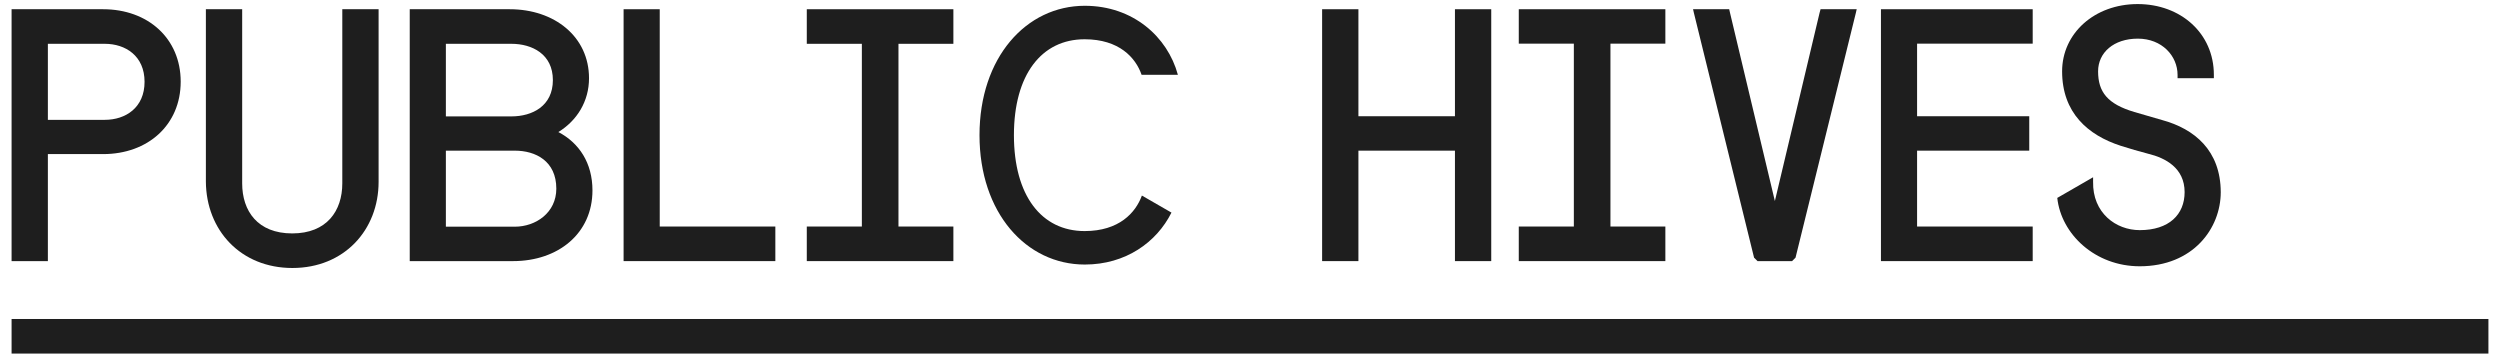
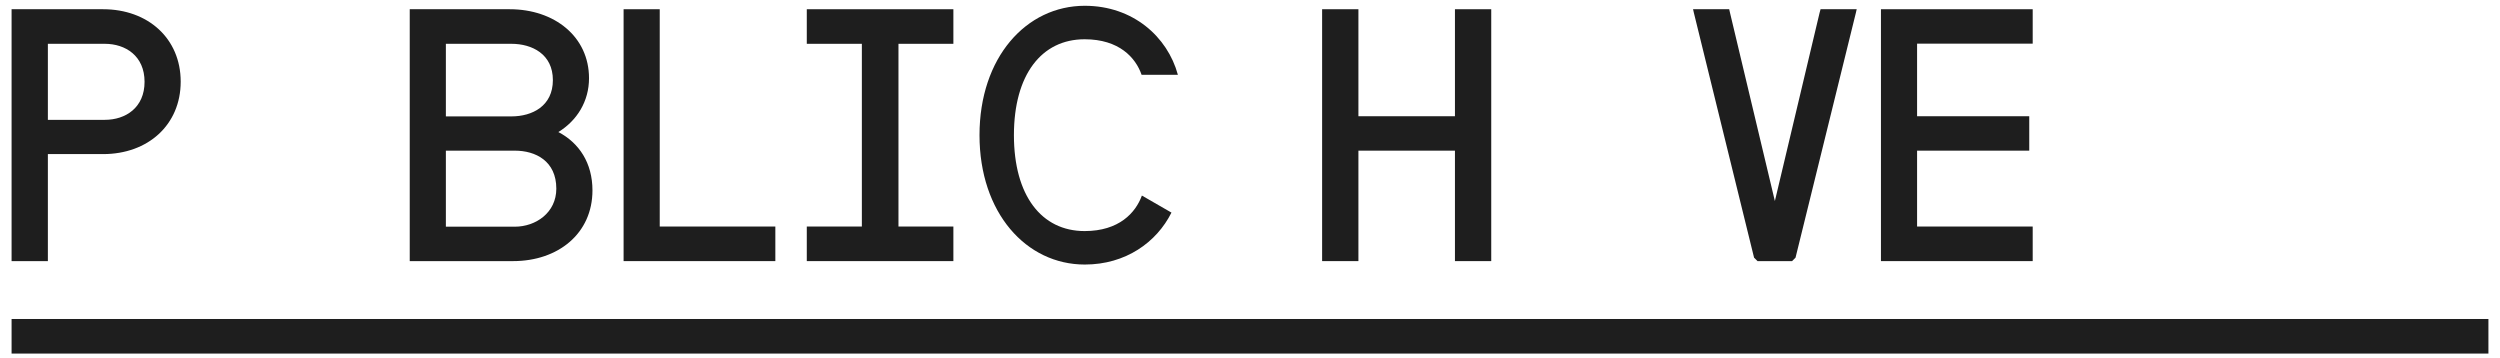
<svg xmlns="http://www.w3.org/2000/svg" version="1.1" id="Layer_1" x="0px" y="0px" viewBox="0 0 1598 228.6" style="enable-background:new 0 0 1598 228.6;" xml:space="preserve">
  <style type="text/css">
	.st0{fill:#1E1E1E;}
</style>
  <g>
    <path class="st0" d="M30.6,98.5h35.3c28.7,0,49.6-18.7,49.6-46.3c0-27.6-20.9-46.3-49.6-46.3H7.4v161h23.2V98.5z M30.6,28H67   c13.2,0,25.4,7.7,25.4,24.3c0,16.5-12.1,24.3-25.4,24.3H30.6V28z" />
-     <path class="st0" d="M186.9,171.3c33.1,0,55.1-24.3,55.1-55.1V5.9h-23.2v111.3c0,17.6-9.9,32-32,32s-32-14.3-32-32V5.9h-23.2v110.2   C131.8,147.1,153.8,171.3,186.9,171.3z" />
    <path class="st0" d="M378.7,121.7c0-17.6-8.6-30.4-21.8-37.3c11.9-7.3,19.6-19.6,19.6-34.4c0-26.5-22-44.1-50.7-44.1h-63.9v161H328   C356.7,166.9,378.7,149.3,378.7,121.7z M285,28h41.9c13.2,0,26.5,6.6,26.5,23.2s-13.2,23.2-26.5,23.2H285V28z M285,96.3h44.1   c13.2,0,26.5,6.6,26.5,24.3c0,15.4-13.2,24.3-26.5,24.3H285V96.3z" />
    <polygon class="st0" points="495.6,144.8 421.7,144.8 421.7,5.9 398.6,5.9 398.6,166.9 495.6,166.9  " />
    <polygon class="st0" points="609.4,144.8 574.3,144.8 574.3,28 609.4,28 609.4,5.9 515.7,5.9 515.7,28 550.9,28 550.9,144.8    515.7,144.8 515.7,166.9 609.4,166.9  " />
    <g>
-       <polygon class="st0" points="1064.5,144.8 1029.4,144.8 1029.4,27.9 1064.5,27.9 1064.5,5.9 970.8,5.9 970.8,27.9 1006,27.9     1006,144.8 970.8,144.8 970.8,166.9 1064.5,166.9   " />
      <polygon class="st0" points="868.3,96.3 930,96.3 930,166.9 953.2,166.9 953.2,5.9 930,5.9 930,74.3 868.3,74.3 868.3,5.9     845.1,5.9 845.1,166.9 868.3,166.9   " />
      <polygon class="st0" points="1082.7,8.1 1121.2,164.7 1123.4,166.9 1145.5,166.9 1147.7,164.7 1186.3,8.1 1186.8,5.9 1163.7,5.9     1163.1,8.1 1134.5,128.5 1105.8,8.1 1105.3,5.9 1082.2,5.9   " />
      <polygon class="st0" points="1299.3,27.9 1299.3,5.9 1202.3,5.9 1202.3,166.9 1299.3,166.9 1299.3,144.8 1225.4,144.8     1225.4,96.3 1297.1,96.3 1297.1,74.3 1225.4,74.3 1225.4,27.9   " />
      <g>
-         <path class="st0" d="M1381.9,76.7l-17.6-5.1c-17.2-5.1-23.2-12.8-23.2-26c0-11.9,9.9-20.9,25.4-20.9c15.4,0,25.4,11,25.4,23.2V50     h23.2v-2.2c0-26.5-21.2-45.2-48.7-45.2c-27.6,0-48.3,18.7-48.3,43c0,26.5,16.5,40.8,37.5,47.6c5.5,1.8,12.3,3.7,17.6,5.1     c10.8,2.6,23.2,9,23.2,24.5c0,14.3-9.9,24.3-28.7,24.3c-15.2,0-30.2-11-29.8-30.9v-2.9l0,0l-22.9,13.2     c2.5,23.2,24.2,43.7,52.7,43.7c34.2,0,51.8-24.3,51.8-47.4C1419.4,96.3,1402.9,82.4,1381.9,76.7z" />
-       </g>
+         </g>
      <polygon class="st0" points="987.1,203.9 845.1,203.9 7.4,203.9 7.4,226 845.1,226 987.1,226 1590.6,226 1590.6,203.9   " />
    </g>
    <path class="st0" d="M729.9,125c-4,11-14.6,22.7-36.6,22.7c-27.6,0-45.2-22.7-45.2-61.3s17.6-61.3,45.2-61.3   c22,0,32.6,11.7,36.4,22.7h23.2c-6.6-24.3-28.7-44.1-59.5-44.1c-37.5,0-67.3,33.1-67.3,82.7c0,49.6,29.8,82.7,67.3,82.7   c26.1,0,45.9-14.2,55.4-33.2L729.9,125z" />
  </g>
</svg>